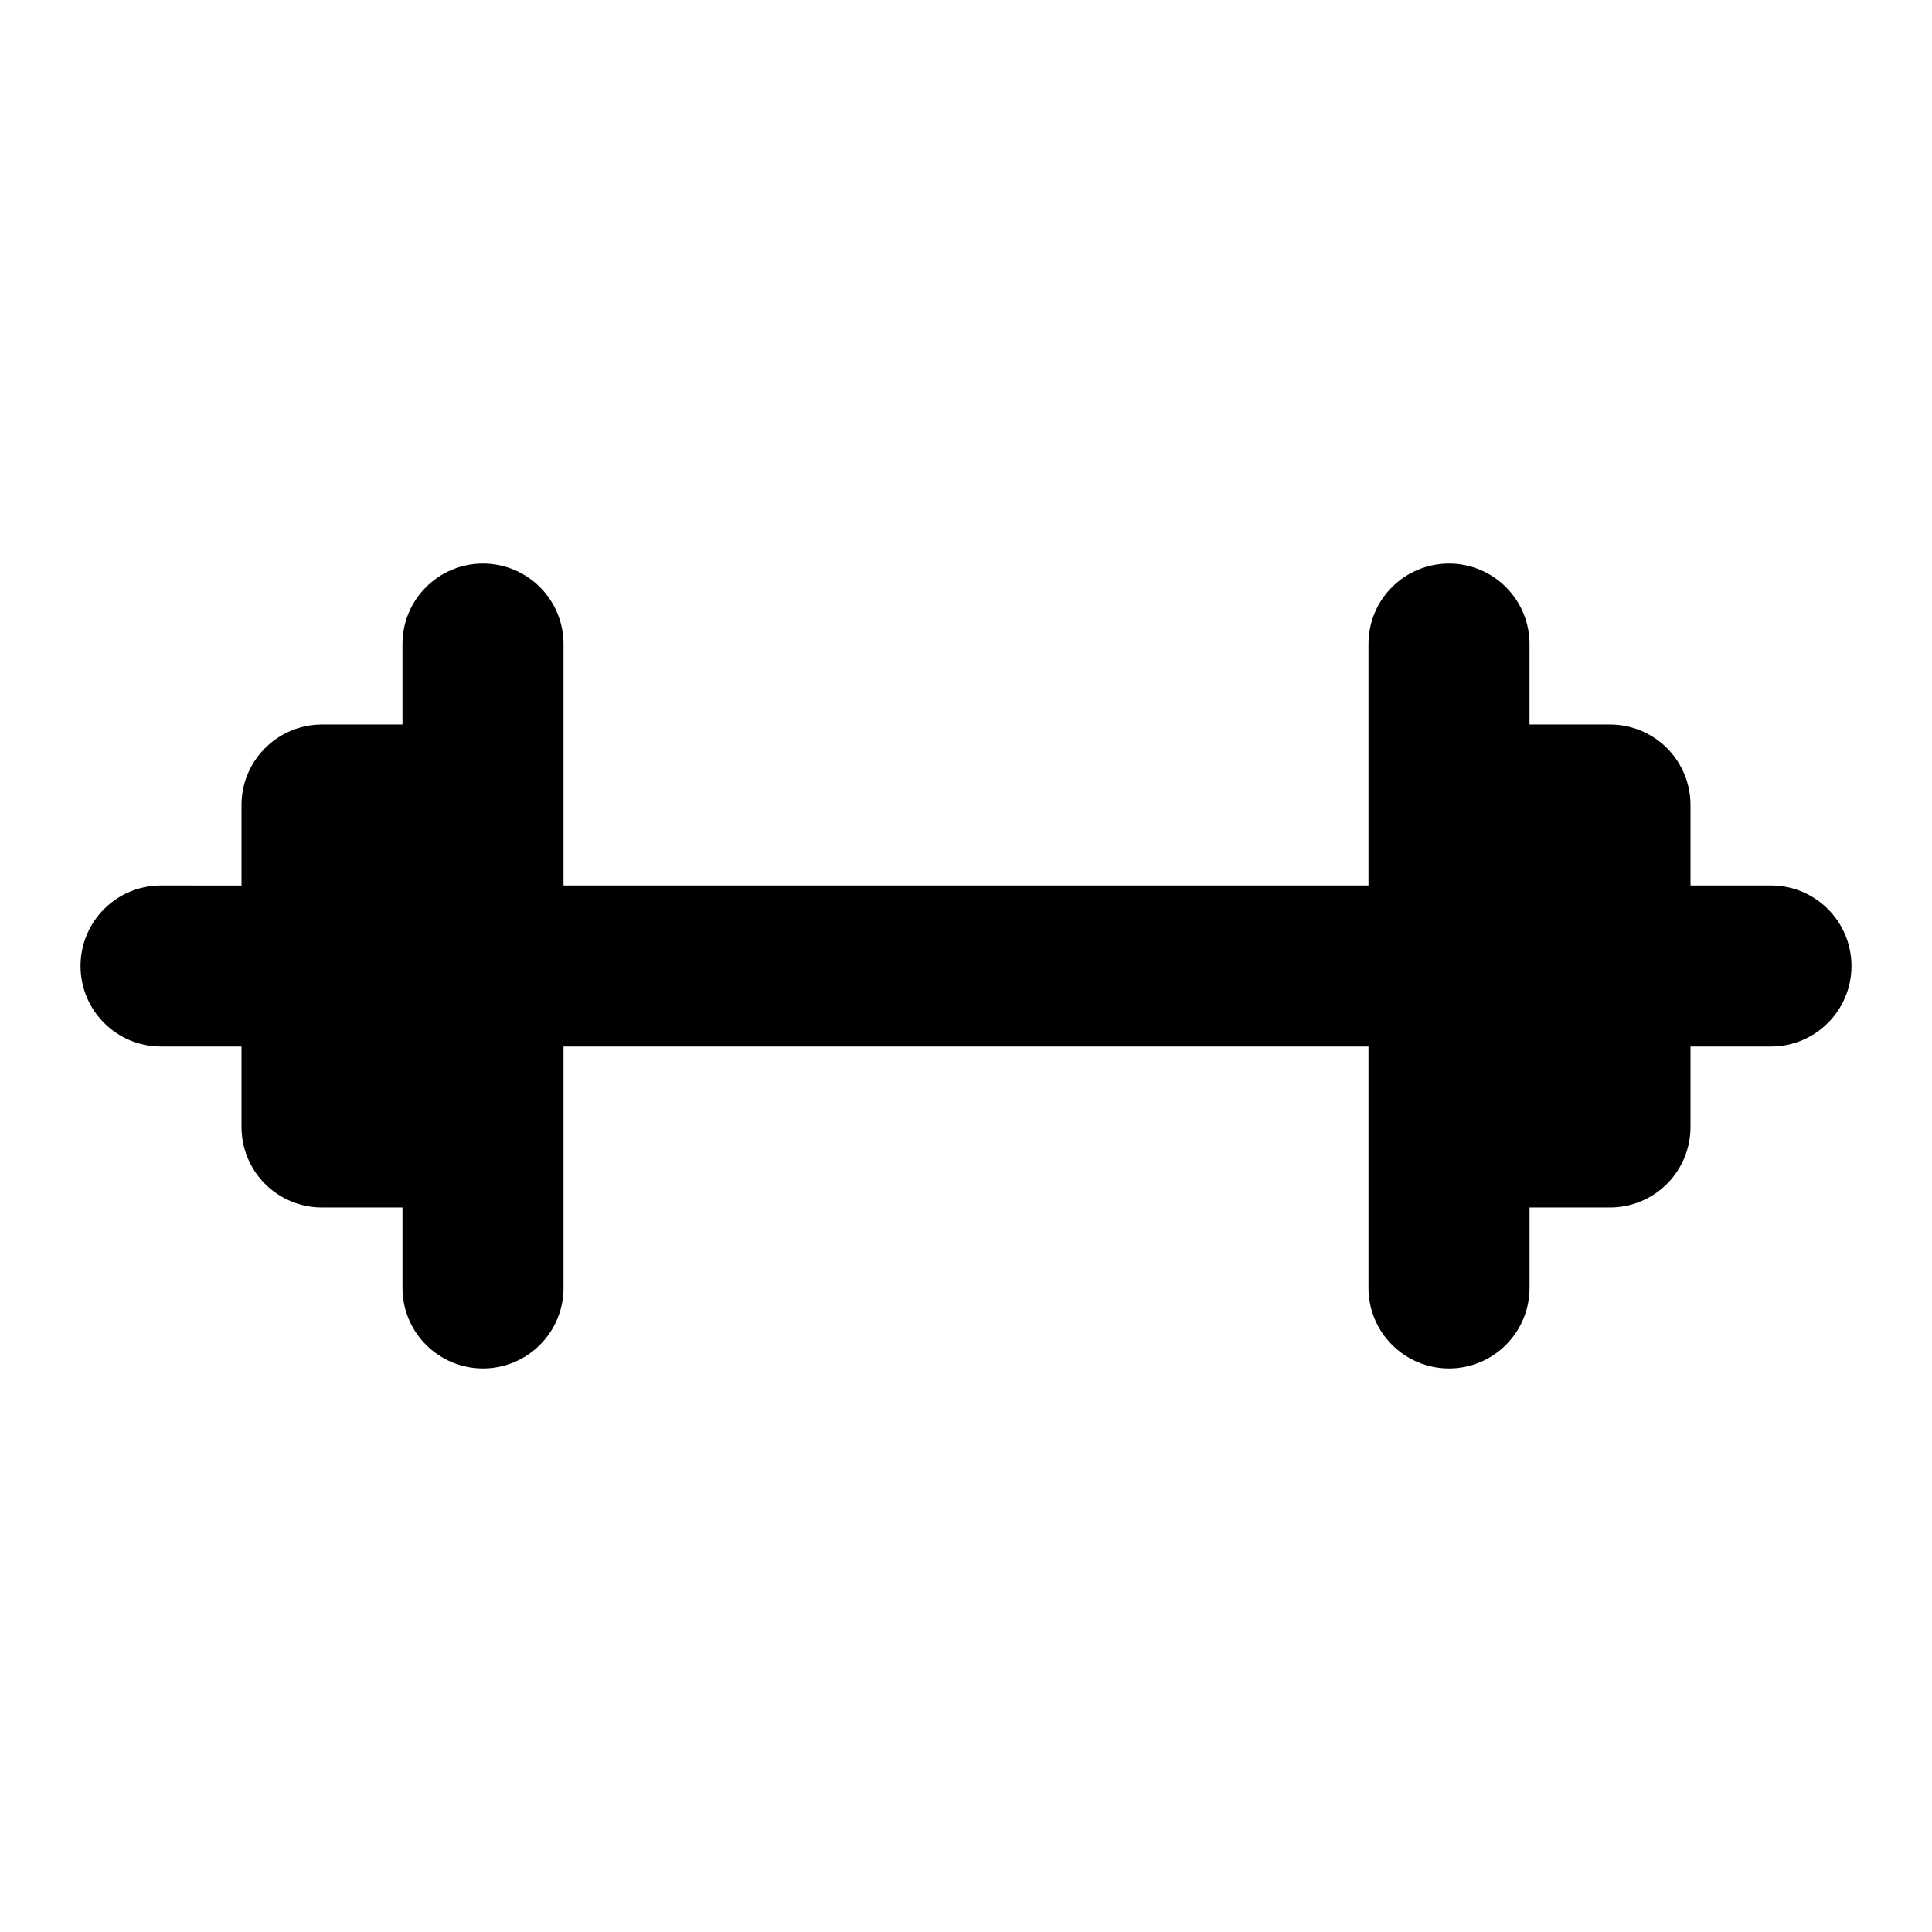
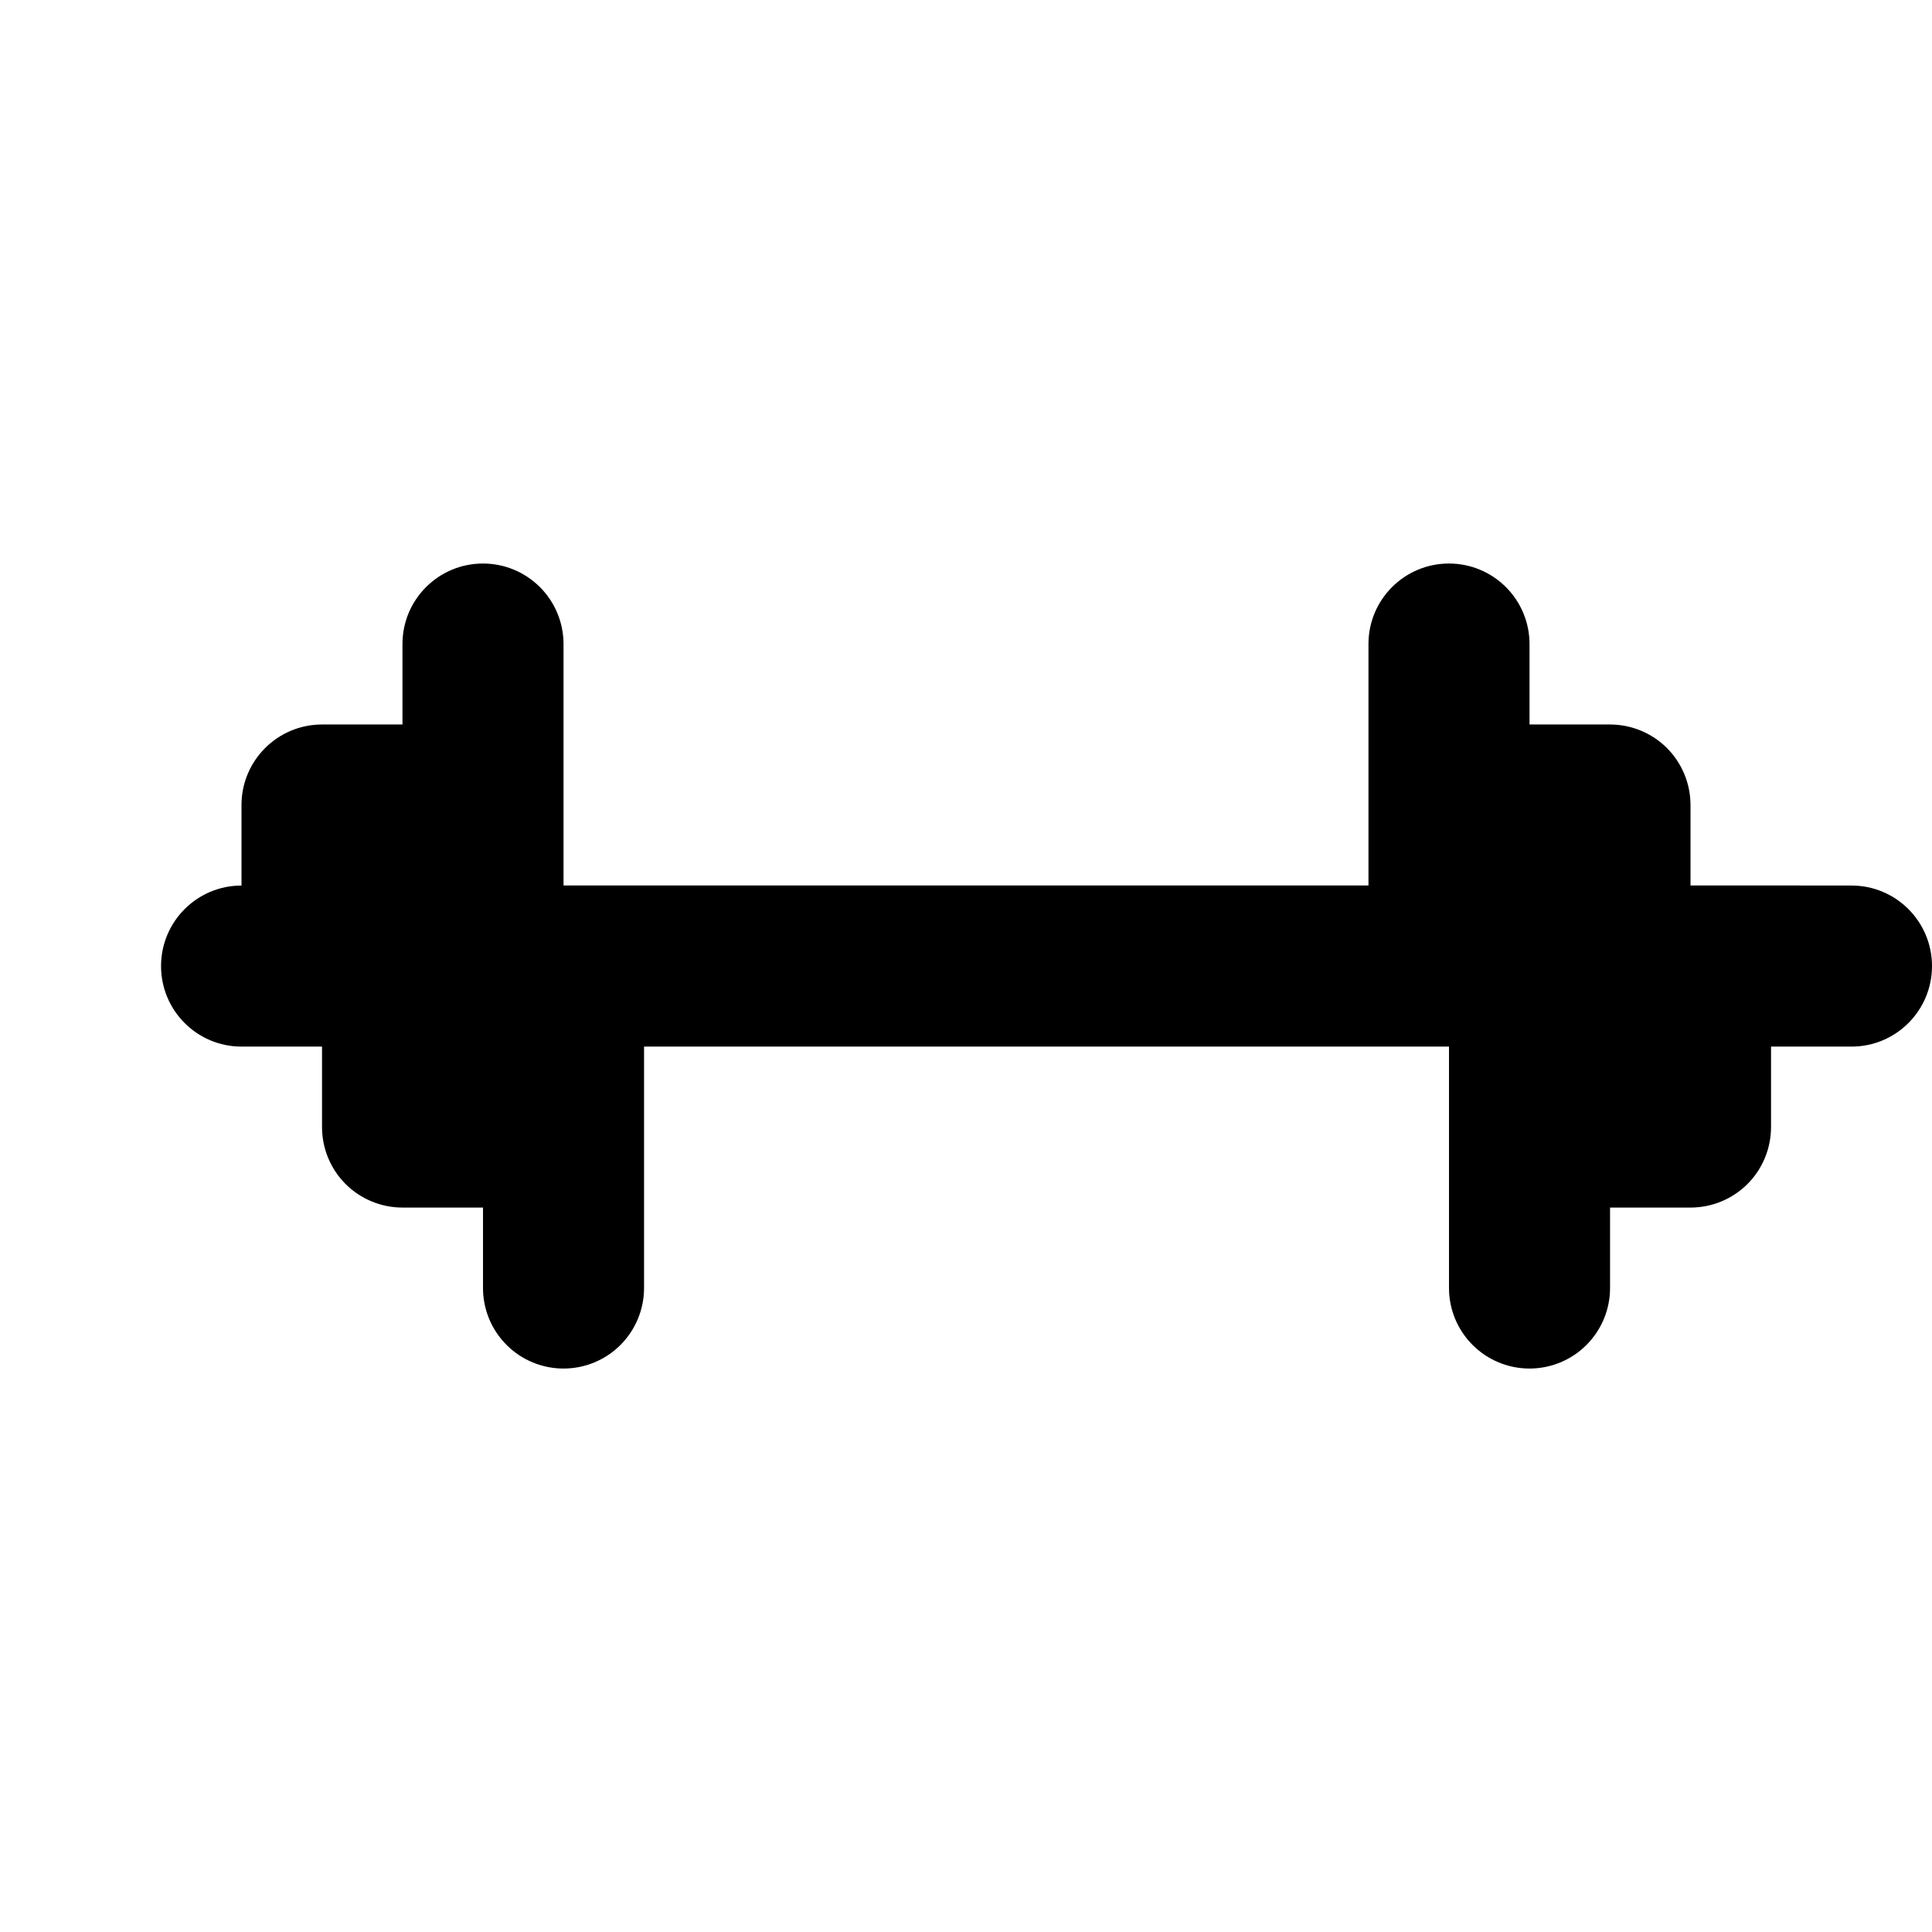
<svg xmlns="http://www.w3.org/2000/svg" width="100pt" height="100pt" version="1.1" viewBox="0 0 100 100">
-   <path d="m91.668 45.832h-4.168v-4.164c0-1.105-0.438-2.168-1.219-2.949s-1.844-1.219-2.949-1.219h-4.164v-4.168c0-1.105-0.441-2.164-1.223-2.945s-1.84-1.219-2.945-1.219c-2.301 0-4.168 1.863-4.168 4.164v12.5h-41.664v-12.5c0-1.105-0.441-2.164-1.223-2.945s-1.84-1.219-2.945-1.219c-2.301 0-4.168 1.863-4.168 4.164v4.168h-4.164c-2.301 0-4.168 1.867-4.168 4.168v4.168l-4.168-0.004c-2.301 0-4.164 1.867-4.164 4.168s1.863 4.168 4.164 4.168h4.168v4.168-0.004c0 1.105 0.438 2.168 1.219 2.949s1.844 1.219 2.949 1.219h4.164v4.168c0 1.105 0.441 2.164 1.223 2.945s1.84 1.219 2.945 1.219 2.164-0.438 2.945-1.219 1.223-1.84 1.223-2.945v-12.5h41.664v12.5c0 1.105 0.441 2.164 1.223 2.945s1.84 1.219 2.945 1.219 2.164-0.438 2.945-1.219 1.223-1.84 1.223-2.945v-4.168h4.168-0.004c1.105 0 2.168-0.438 2.949-1.219s1.219-1.844 1.219-2.949v-4.164h4.168c2.301 0 4.164-1.867 4.164-4.168s-1.863-4.168-4.164-4.168z" />
+   <path d="m91.668 45.832h-4.168v-4.164c0-1.105-0.438-2.168-1.219-2.949s-1.844-1.219-2.949-1.219h-4.164v-4.168c0-1.105-0.441-2.164-1.223-2.945s-1.84-1.219-2.945-1.219c-2.301 0-4.168 1.863-4.168 4.164v12.5h-41.664v-12.5c0-1.105-0.441-2.164-1.223-2.945s-1.84-1.219-2.945-1.219c-2.301 0-4.168 1.863-4.168 4.164v4.168h-4.164c-2.301 0-4.168 1.867-4.168 4.168v4.168c-2.301 0-4.164 1.867-4.164 4.168s1.863 4.168 4.164 4.168h4.168v4.168-0.004c0 1.105 0.438 2.168 1.219 2.949s1.844 1.219 2.949 1.219h4.164v4.168c0 1.105 0.441 2.164 1.223 2.945s1.84 1.219 2.945 1.219 2.164-0.438 2.945-1.219 1.223-1.84 1.223-2.945v-12.5h41.664v12.5c0 1.105 0.441 2.164 1.223 2.945s1.84 1.219 2.945 1.219 2.164-0.438 2.945-1.219 1.223-1.84 1.223-2.945v-4.168h4.168-0.004c1.105 0 2.168-0.438 2.949-1.219s1.219-1.844 1.219-2.949v-4.164h4.168c2.301 0 4.164-1.867 4.164-4.168s-1.863-4.168-4.164-4.168z" />
</svg>